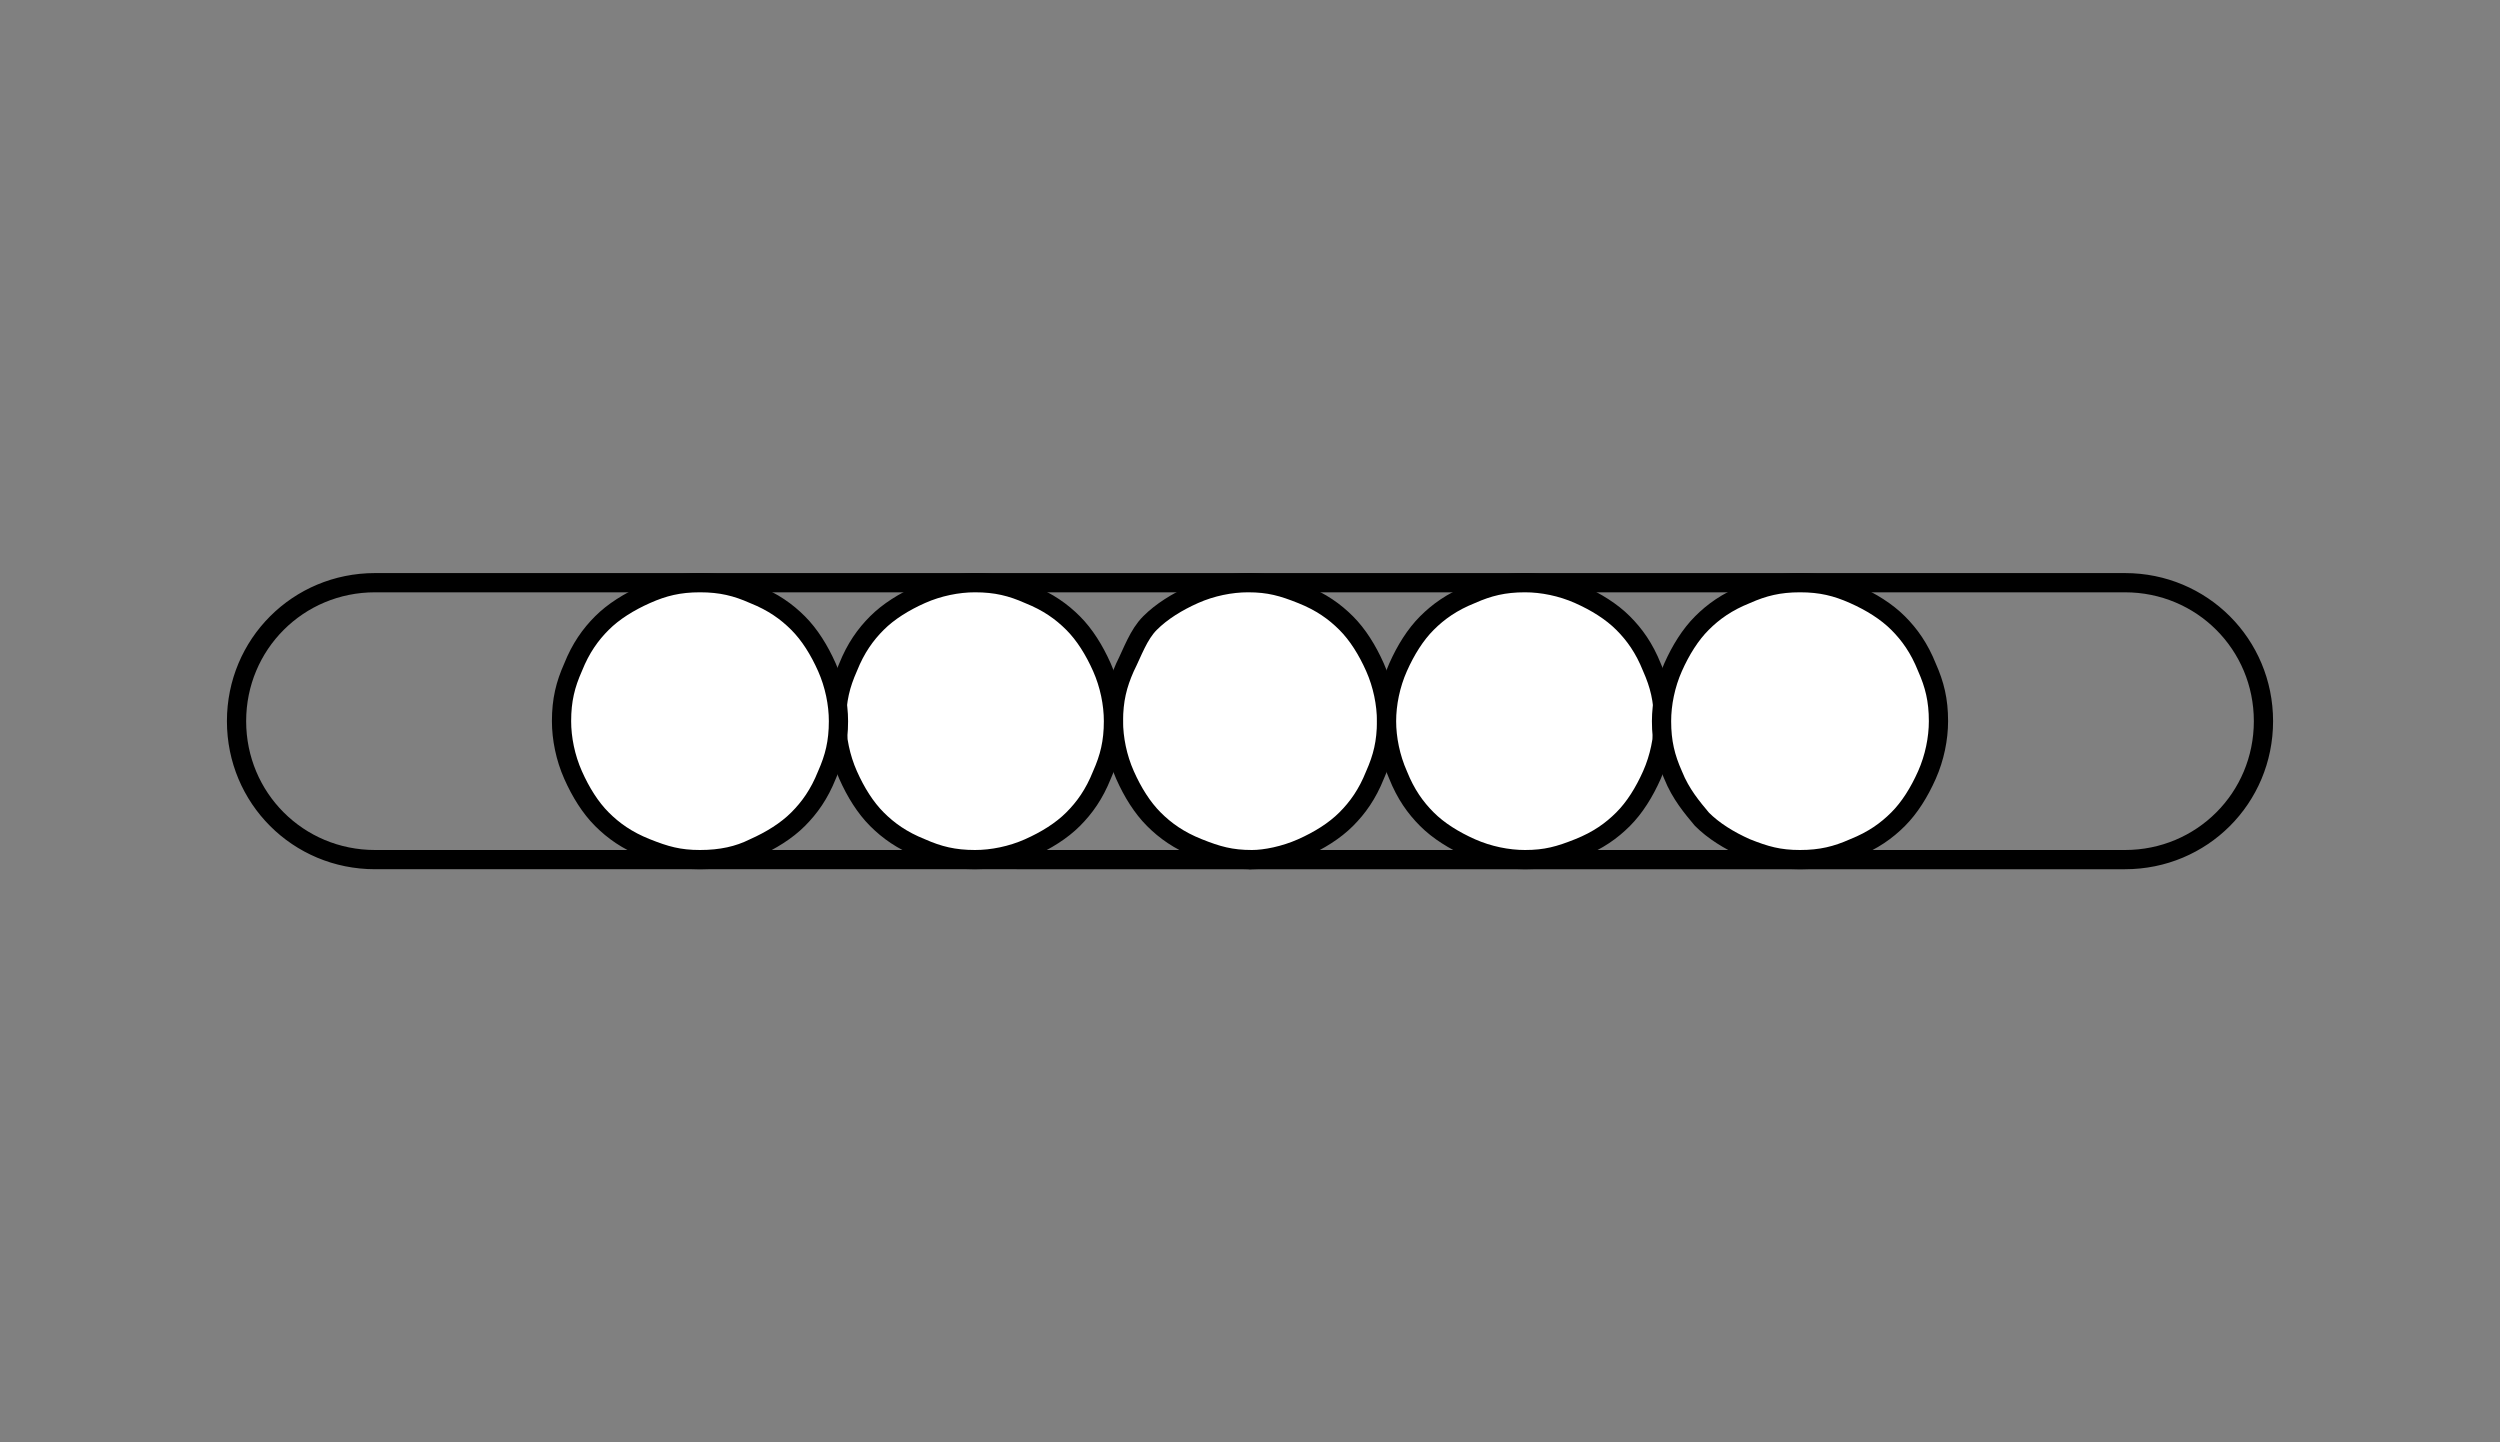
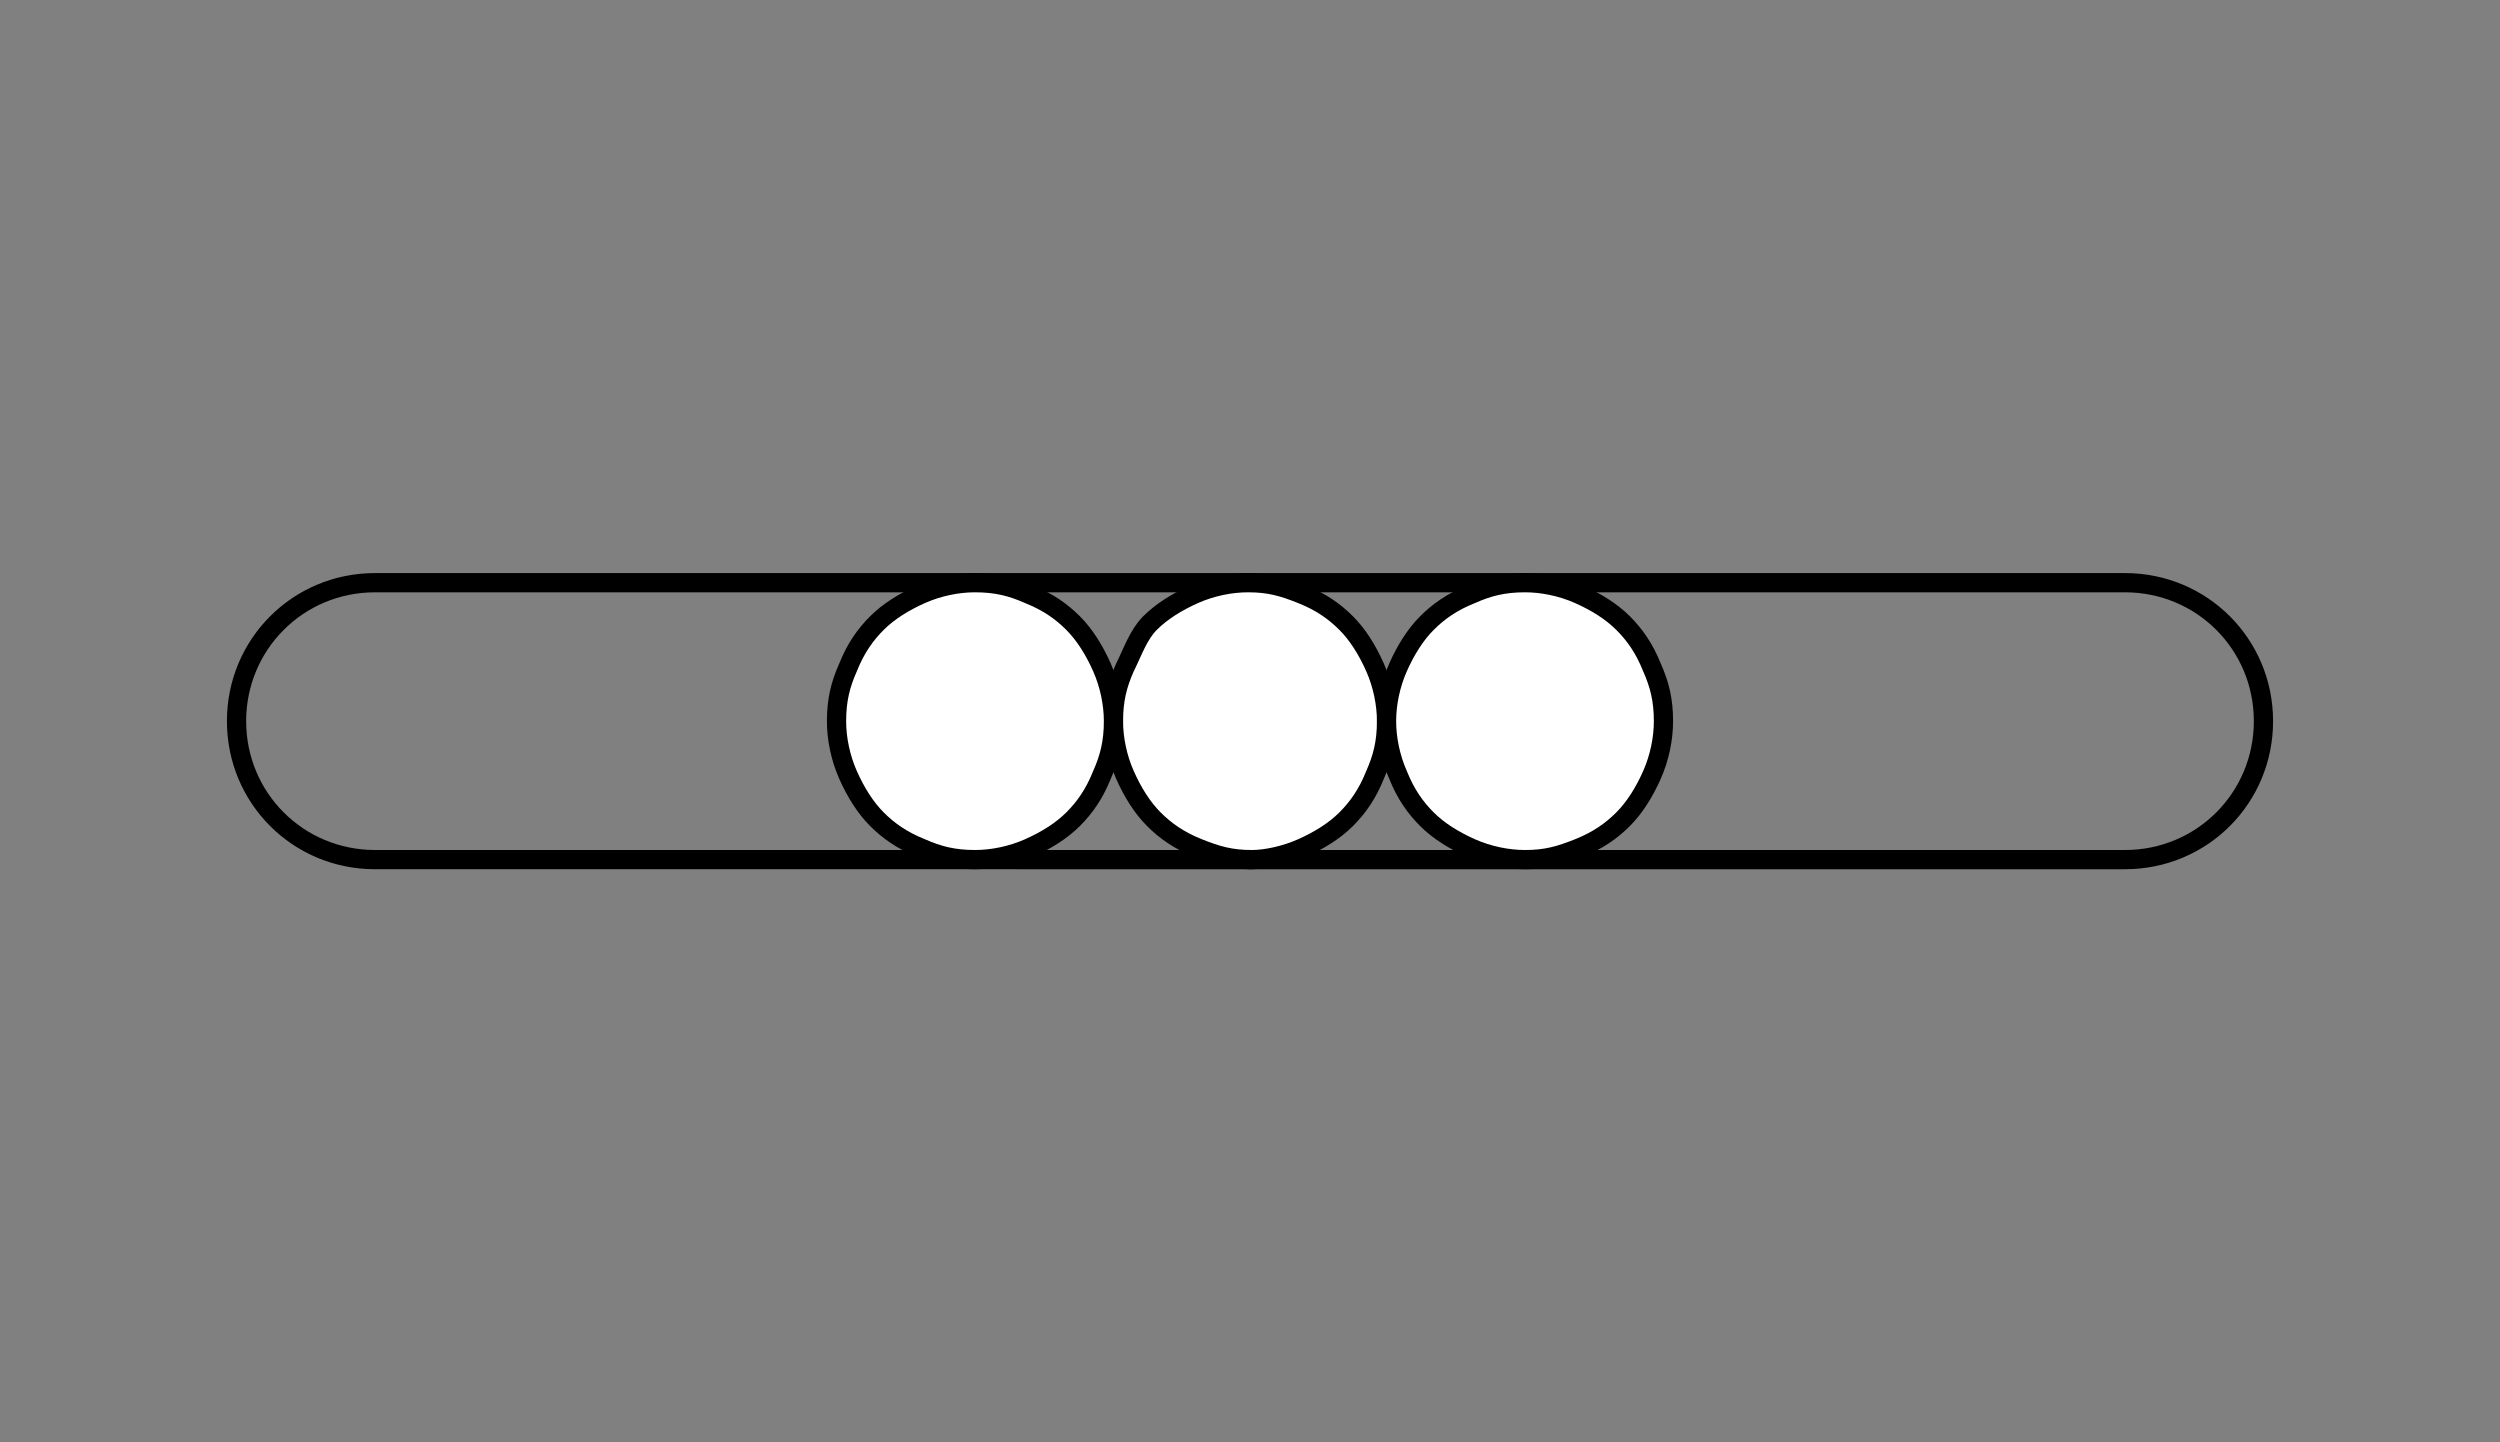
<svg xmlns="http://www.w3.org/2000/svg" version="1.1" id="Layer_1" x="0px" y="0px" viewBox="0 0 130 75" style="enable-background:new 0 0 130 75;" xml:space="preserve">
  <rect x="0" y="0" width="130" height="75" fill="#808080" stroke="none" />
  <style type="text/css">
	.st0{fill:none;stroke:#000000;stroke-linecap:round;stroke-linejoin:round;stroke-miterlimit:10;}
	.st1{fill:#FFFFFF;stroke:#000000;stroke-linecap:round;stroke-linejoin:round;stroke-miterlimit:10;}
</style>
  <g>
    <path class="st0" d="M65,30.3H19.5c-4,0-7.2,3.2-7.2,7.2s3.2,7.2,7.2,7.2H65" />
    <path class="st0" d="M65,44.7h45.5c4,0,7.2-3.2,7.2-7.2s-3.2-7.2-7.2-7.2H65" />
  </g>
  <g>
    <path class="st1" d="M67.7,44.1c0.9-0.4,1.7-0.9,2.3-1.5c0.6-0.6,1.1-1.3,1.5-2.3c0.4-0.9,0.6-1.7,0.6-2.8c0-0.9-0.2-1.9-0.6-2.8   c-0.4-0.9-0.9-1.7-1.5-2.3c-0.6-0.6-1.3-1.1-2.3-1.5s-1.7-0.6-2.8-0.6c-0.9,0-1.9,0.2-2.8,0.6c-0.9,0.4-1.7,0.9-2.3,1.5   c-0.6,0.6-0.9,1.5-1.3,2.3c-0.4,0.9-0.6,1.7-0.6,2.8c0,0.9,0.2,1.9,0.6,2.8c0.4,0.9,0.9,1.7,1.5,2.3c0.6,0.6,1.3,1.1,2.3,1.5   s1.7,0.6,2.8,0.6C65.8,44.7,66.8,44.5,67.7,44.1z" />
    <path class="st1" d="M53.5,44.1c0.9-0.4,1.7-0.9,2.3-1.5c0.6-0.6,1.1-1.3,1.5-2.3c0.4-0.9,0.6-1.7,0.6-2.8c0-0.9-0.2-1.9-0.6-2.8   c-0.4-0.9-0.9-1.7-1.5-2.3c-0.6-0.6-1.3-1.1-2.3-1.5c-0.9-0.4-1.7-0.6-2.8-0.6c-0.9,0-1.9,0.2-2.8,0.6c-0.9,0.4-1.7,0.9-2.3,1.5   c-0.6,0.6-1.1,1.3-1.5,2.3c-0.4,0.9-0.6,1.7-0.6,2.8c0,0.9,0.2,1.9,0.6,2.8c0.4,0.9,0.9,1.7,1.5,2.3c0.6,0.6,1.3,1.1,2.3,1.5   c0.9,0.4,1.7,0.6,2.8,0.6C51.6,44.7,52.6,44.5,53.5,44.1z" />
-     <path class="st1" d="M39.2,44.1c0.9-0.4,1.7-0.9,2.3-1.5c0.6-0.6,1.1-1.3,1.5-2.3c0.4-0.9,0.6-1.7,0.6-2.8c0-0.9-0.2-1.9-0.6-2.8   c-0.4-0.9-0.9-1.7-1.5-2.3c-0.6-0.6-1.3-1.1-2.3-1.5c-0.9-0.4-1.7-0.6-2.8-0.6c-1.1,0-1.9,0.2-2.8,0.6s-1.7,0.9-2.3,1.5   c-0.6,0.6-1.1,1.3-1.5,2.3c-0.4,0.9-0.6,1.7-0.6,2.8c0,0.9,0.2,1.9,0.6,2.8c0.4,0.9,0.9,1.7,1.5,2.3c0.6,0.6,1.3,1.1,2.3,1.5   s1.7,0.6,2.8,0.6C37.5,44.7,38.4,44.5,39.2,44.1z" />
    <path class="st1" d="M76.5,44.1c-0.9-0.4-1.7-0.9-2.3-1.5c-0.6-0.6-1.1-1.3-1.5-2.3c-0.4-0.9-0.6-1.9-0.6-2.8s0.2-1.9,0.6-2.8   c0.4-0.9,0.9-1.7,1.5-2.3c0.6-0.6,1.3-1.1,2.3-1.5c0.9-0.4,1.7-0.6,2.8-0.6c0.9,0,1.9,0.2,2.8,0.6s1.7,0.9,2.3,1.5   c0.6,0.6,1.1,1.3,1.5,2.3c0.4,0.9,0.6,1.7,0.6,2.8c0,0.9-0.2,1.9-0.6,2.8c-0.4,0.9-0.9,1.7-1.5,2.3c-0.6,0.6-1.3,1.1-2.3,1.5   s-1.7,0.6-2.8,0.6C78.4,44.7,77.4,44.5,76.5,44.1z" />
-     <path class="st1" d="M90.8,44.1c-0.9-0.4-1.7-0.9-2.3-1.5C88,42,87.4,41.3,87,40.3c-0.4-0.9-0.6-1.7-0.6-2.8c0-0.9,0.2-1.9,0.6-2.8   c0.4-0.9,0.9-1.7,1.5-2.3c0.6-0.6,1.3-1.1,2.3-1.5c0.9-0.4,1.7-0.6,2.8-0.6s1.9,0.2,2.8,0.6c0.9,0.4,1.7,0.9,2.3,1.5   c0.6,0.6,1.1,1.3,1.5,2.3c0.4,0.9,0.6,1.7,0.6,2.8c0,0.9-0.2,1.9-0.6,2.8c-0.4,0.9-0.9,1.7-1.5,2.3c-0.6,0.6-1.3,1.1-2.3,1.5   c-0.9,0.4-1.7,0.6-2.8,0.6S91.8,44.5,90.8,44.1z" />
  </g>
</svg>